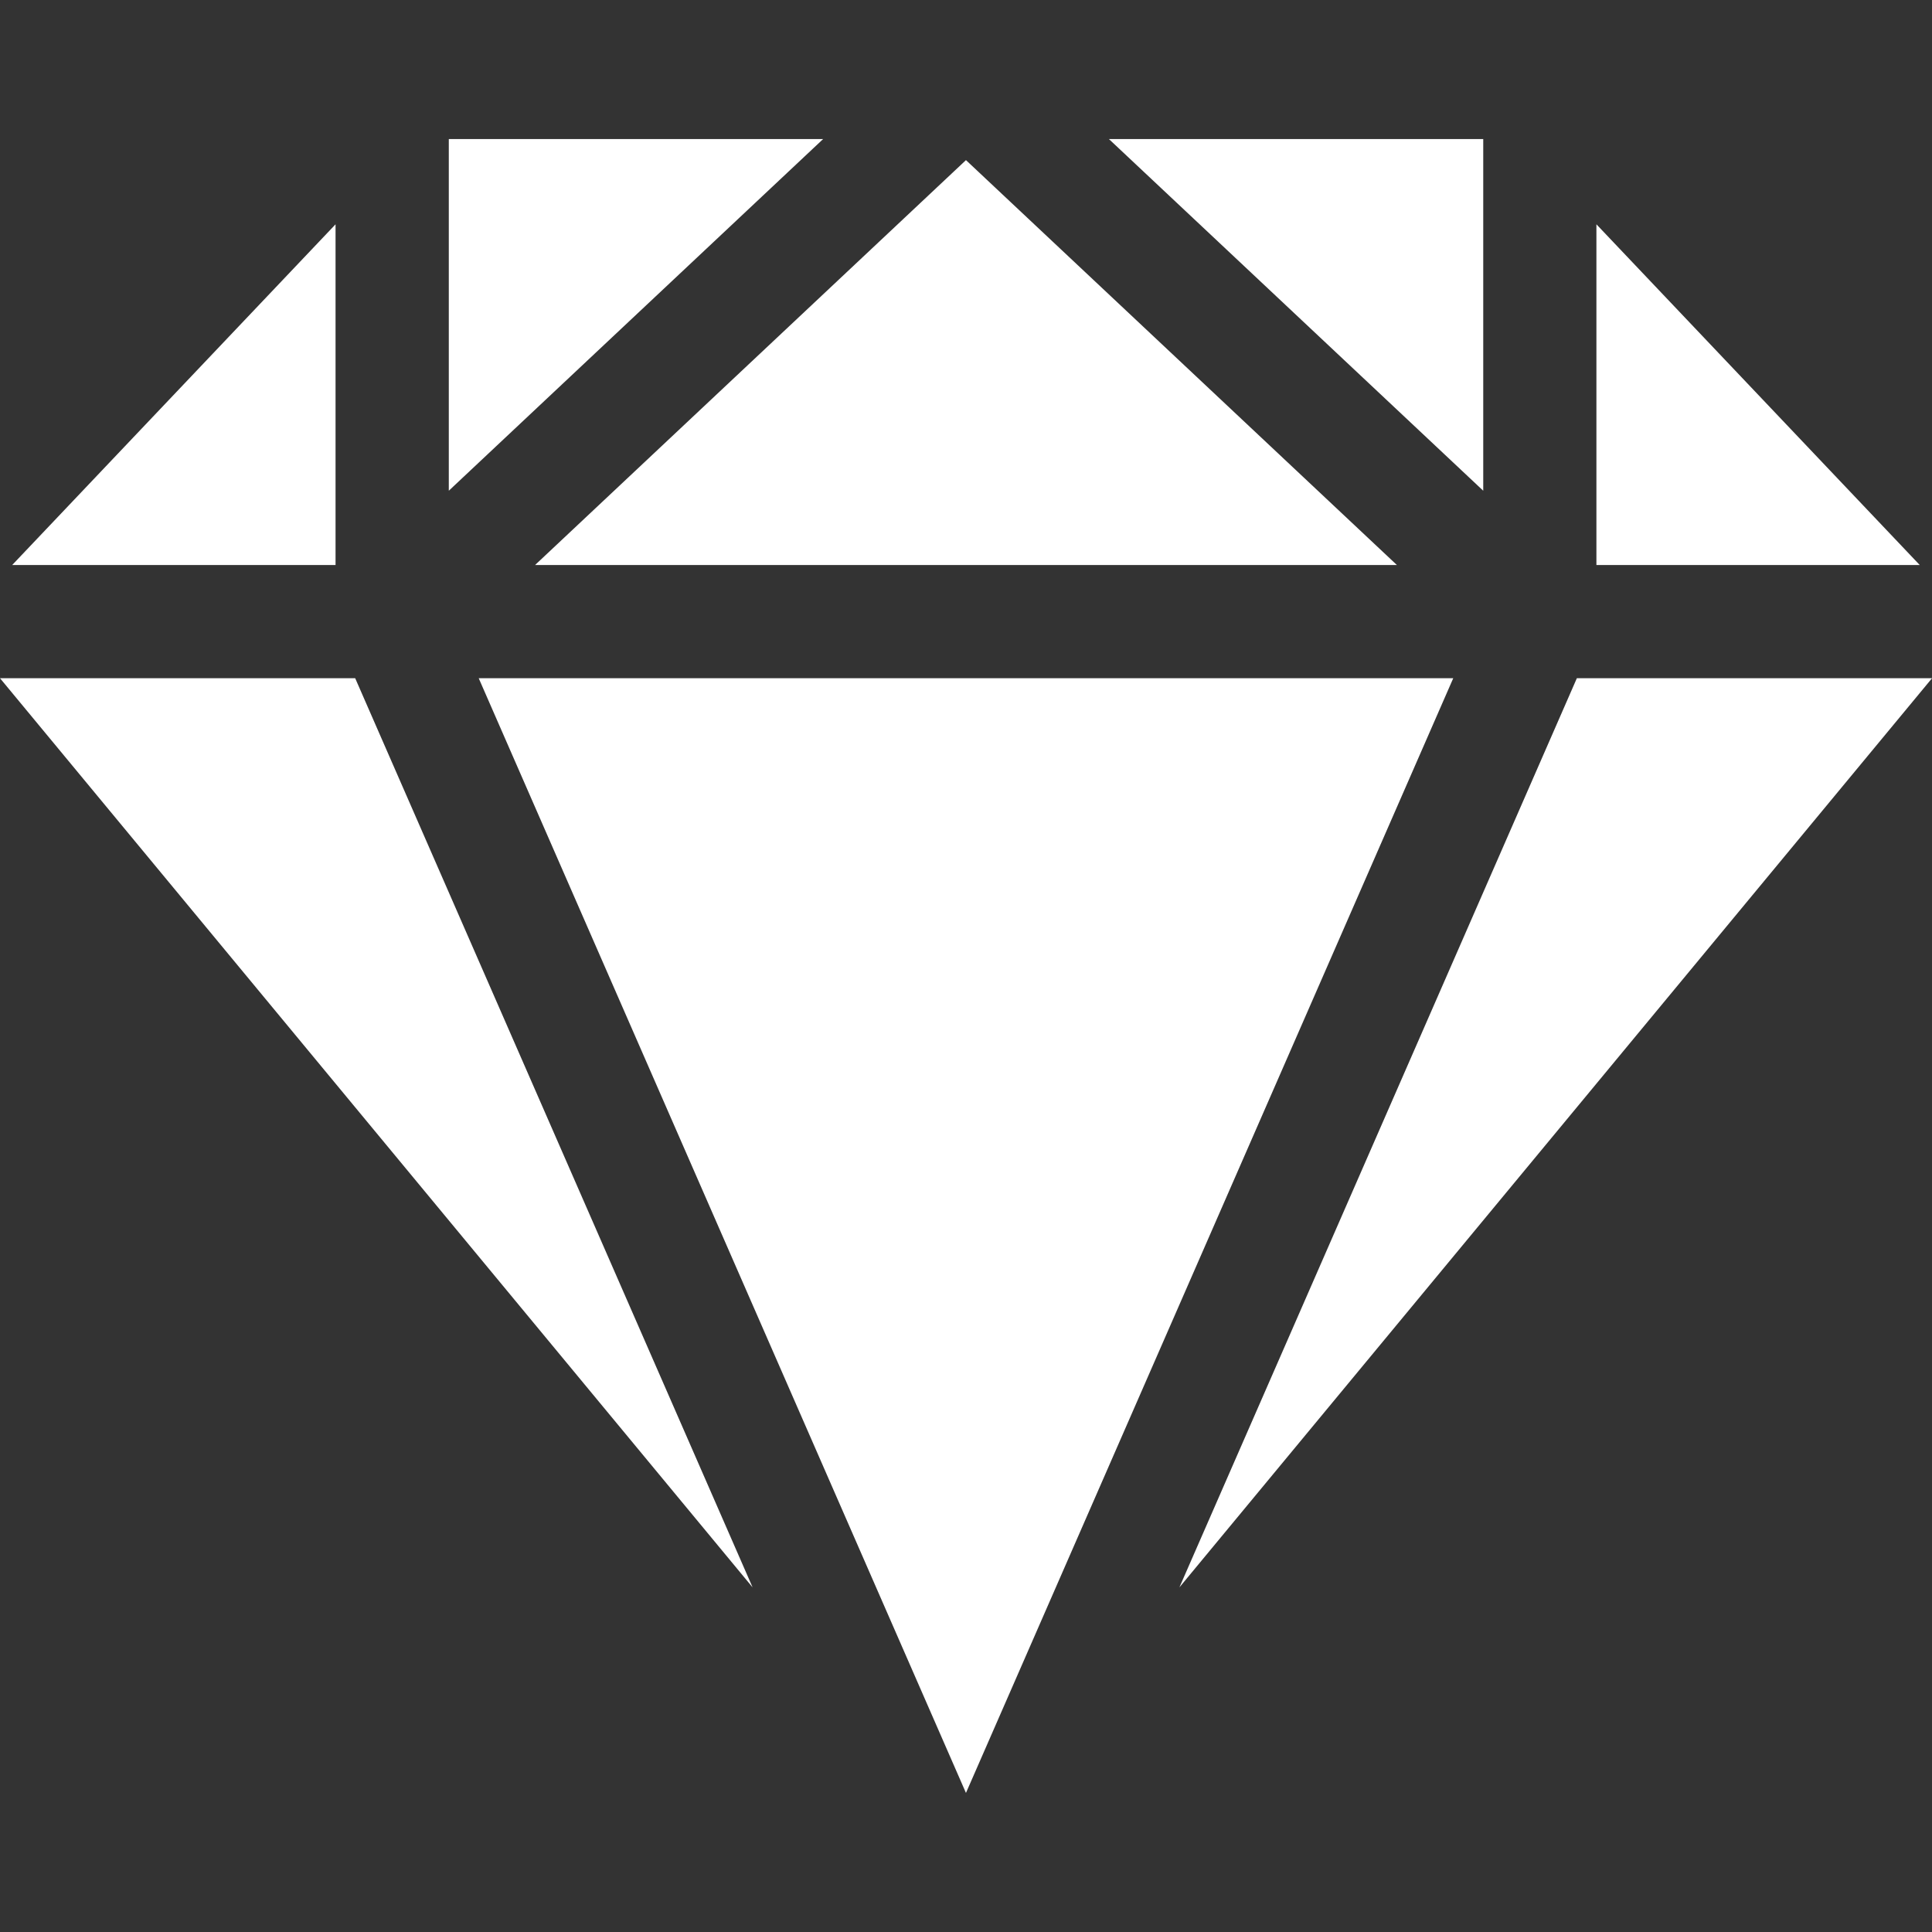
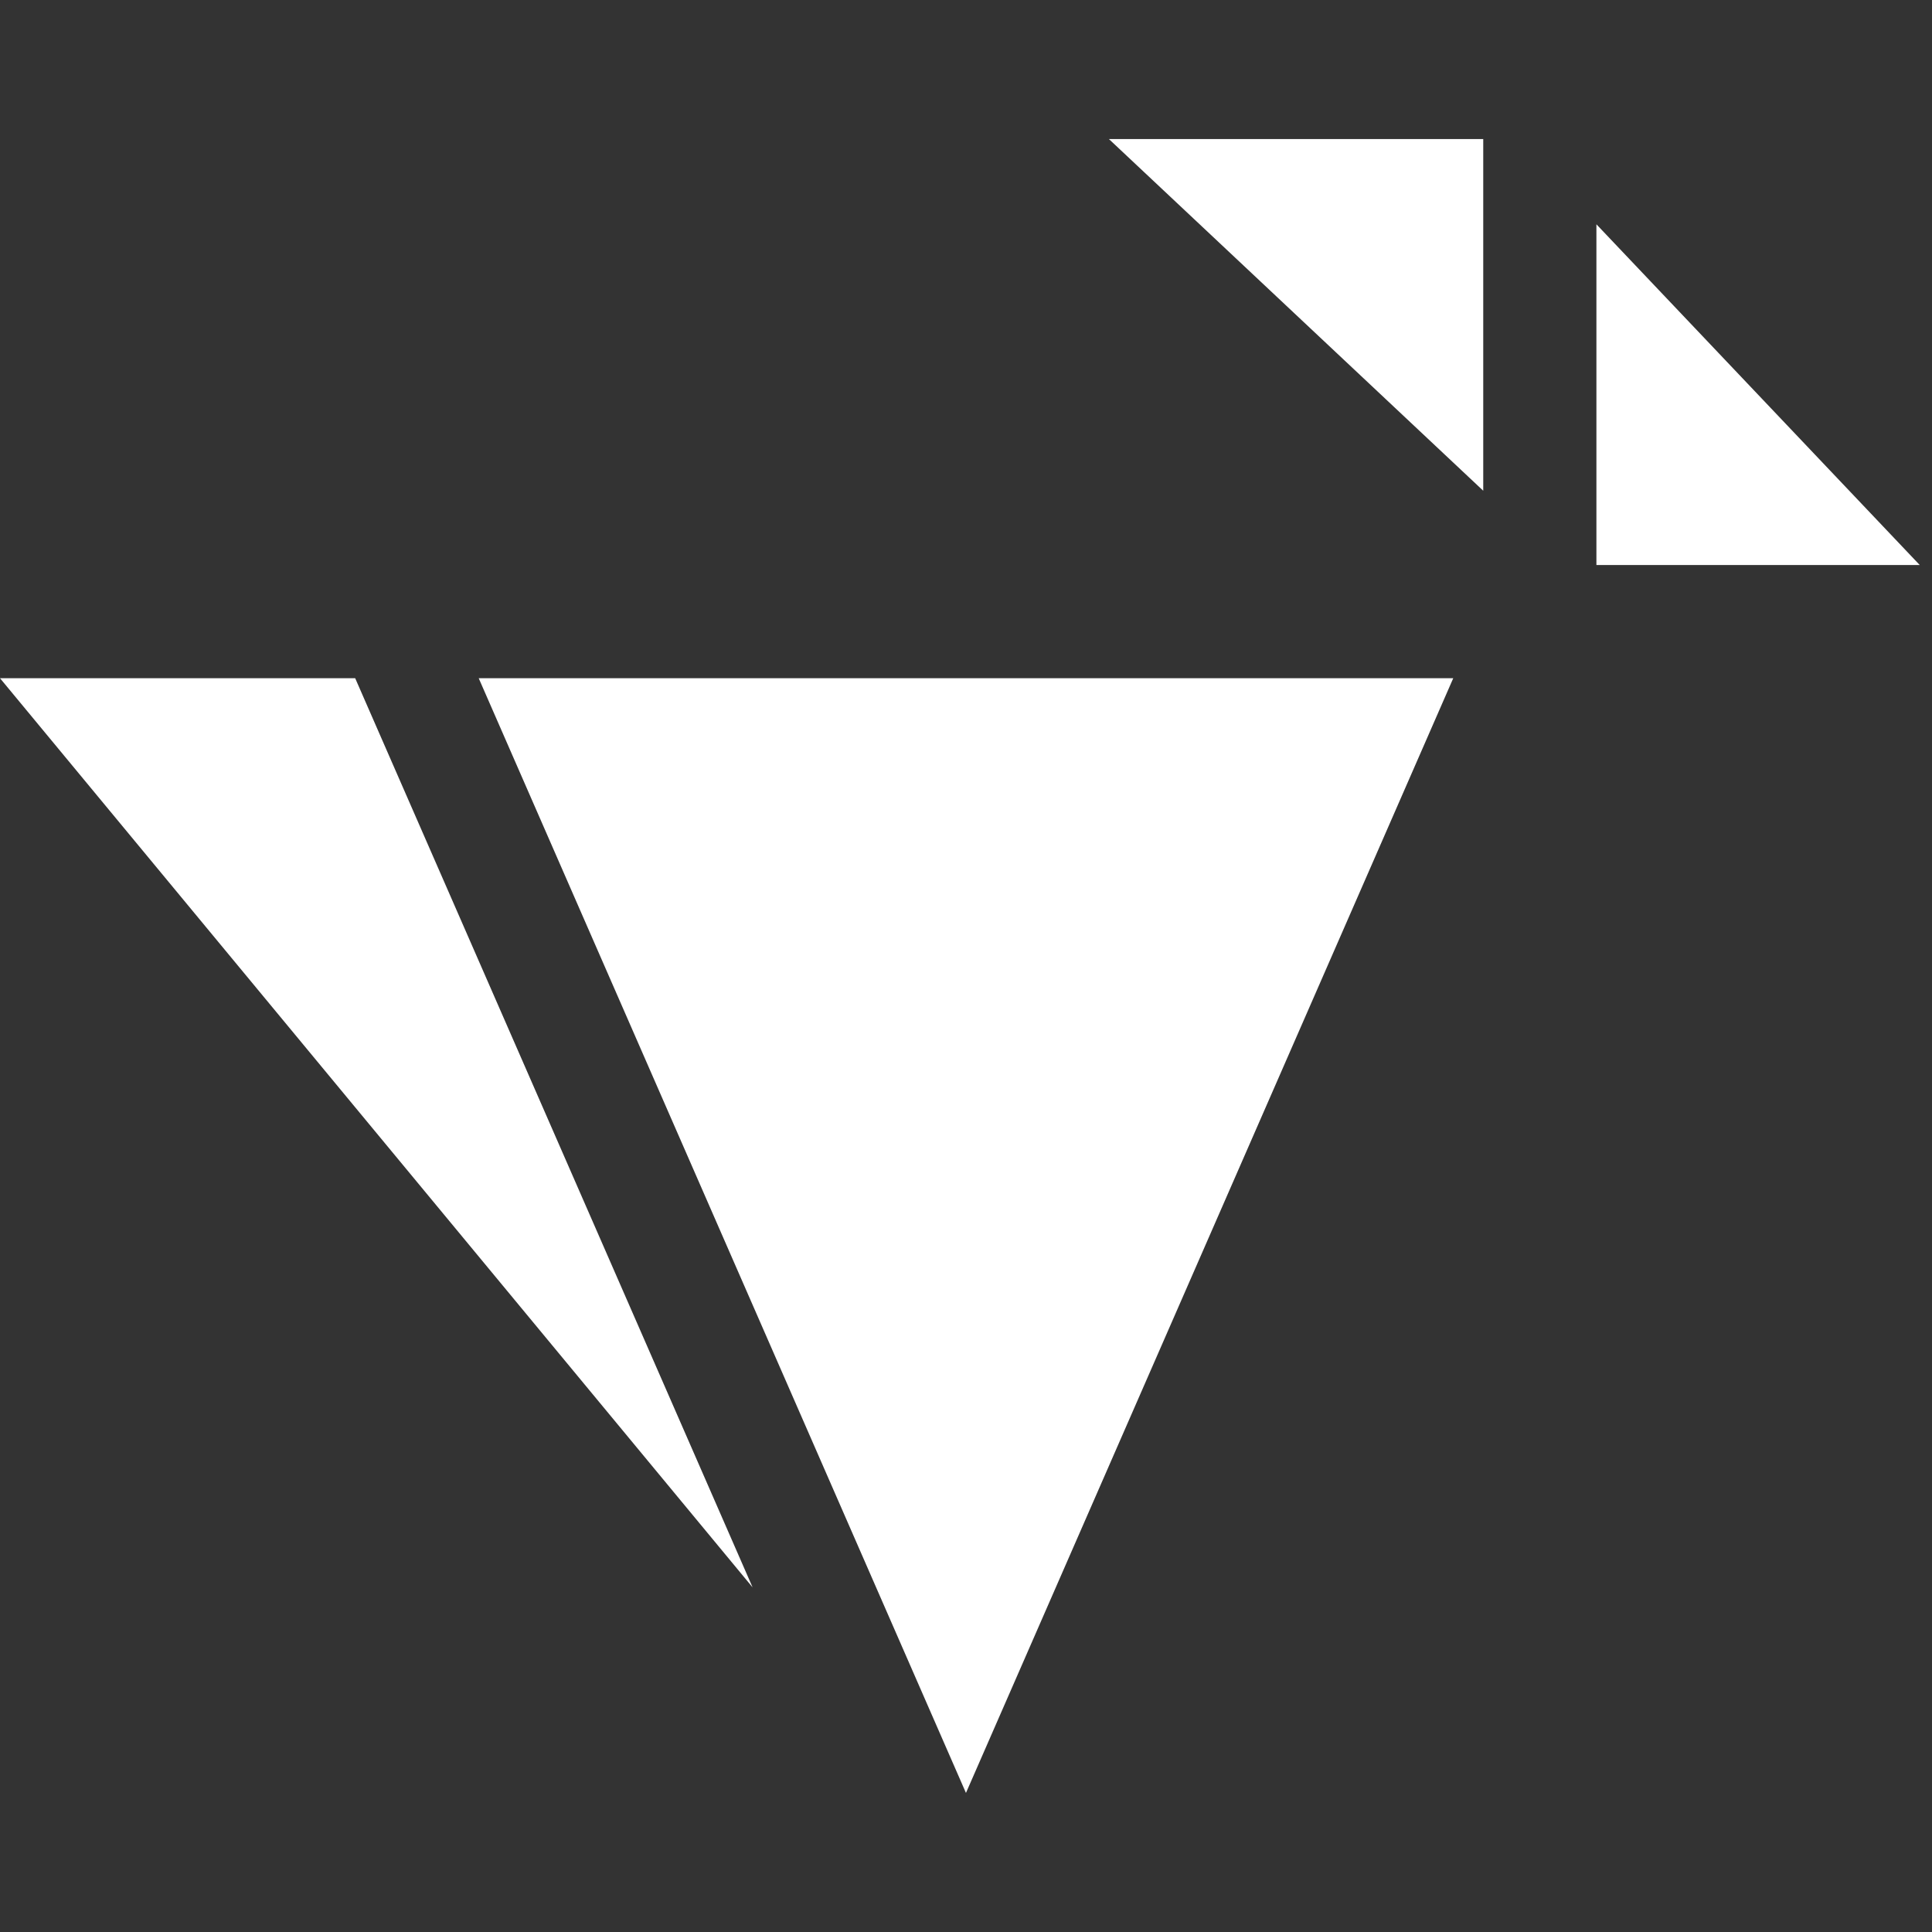
<svg xmlns="http://www.w3.org/2000/svg" width="50" height="50" viewBox="0 0 50 50" fill="none">
  <rect x="0" y="0" width="50" height="50" fill="#333333" stroke="none" />
  <path d="M38.386 12.7V3.599H28.699L38.386 12.7Z" fill="white" />
-   <path d="M13.848 14.622H36.151L24.999 4.144L13.848 14.622Z" fill="white" />
  <path d="M37.61 17.552H12.389L24.999 46.401L37.61 17.552Z" fill="white" />
-   <path d="M11.615 12.7L21.302 3.599H11.615V12.7Z" fill="white" />
-   <path d="M8.684 14.622V5.805L0.316 14.622H8.684Z" fill="white" />
  <path d="M41.315 14.622H49.682L41.315 5.805V14.622Z" fill="white" />
-   <path d="M40.809 17.552L30.523 41.081L50.001 17.552H40.809Z" fill="white" />
  <path d="M9.192 17.552H0L19.477 41.081L9.192 17.552Z" fill="white" />
</svg>